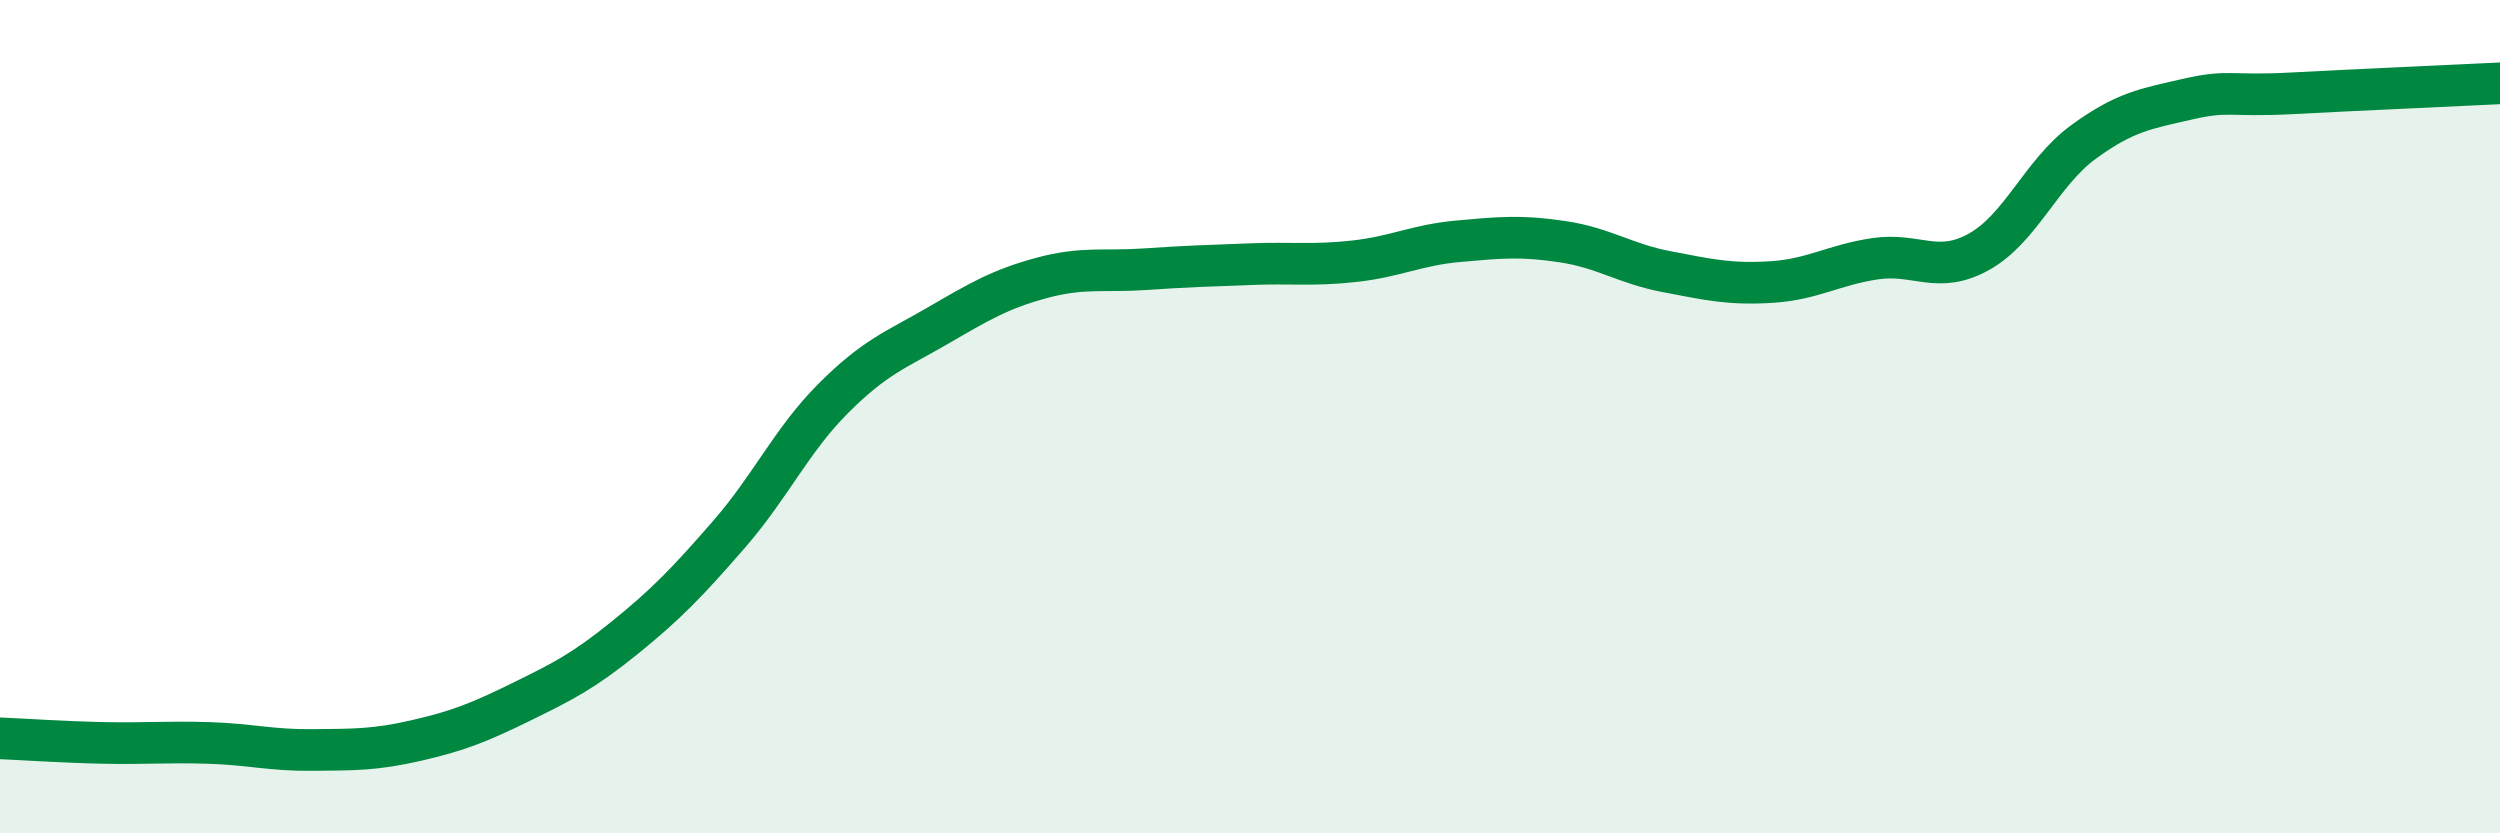
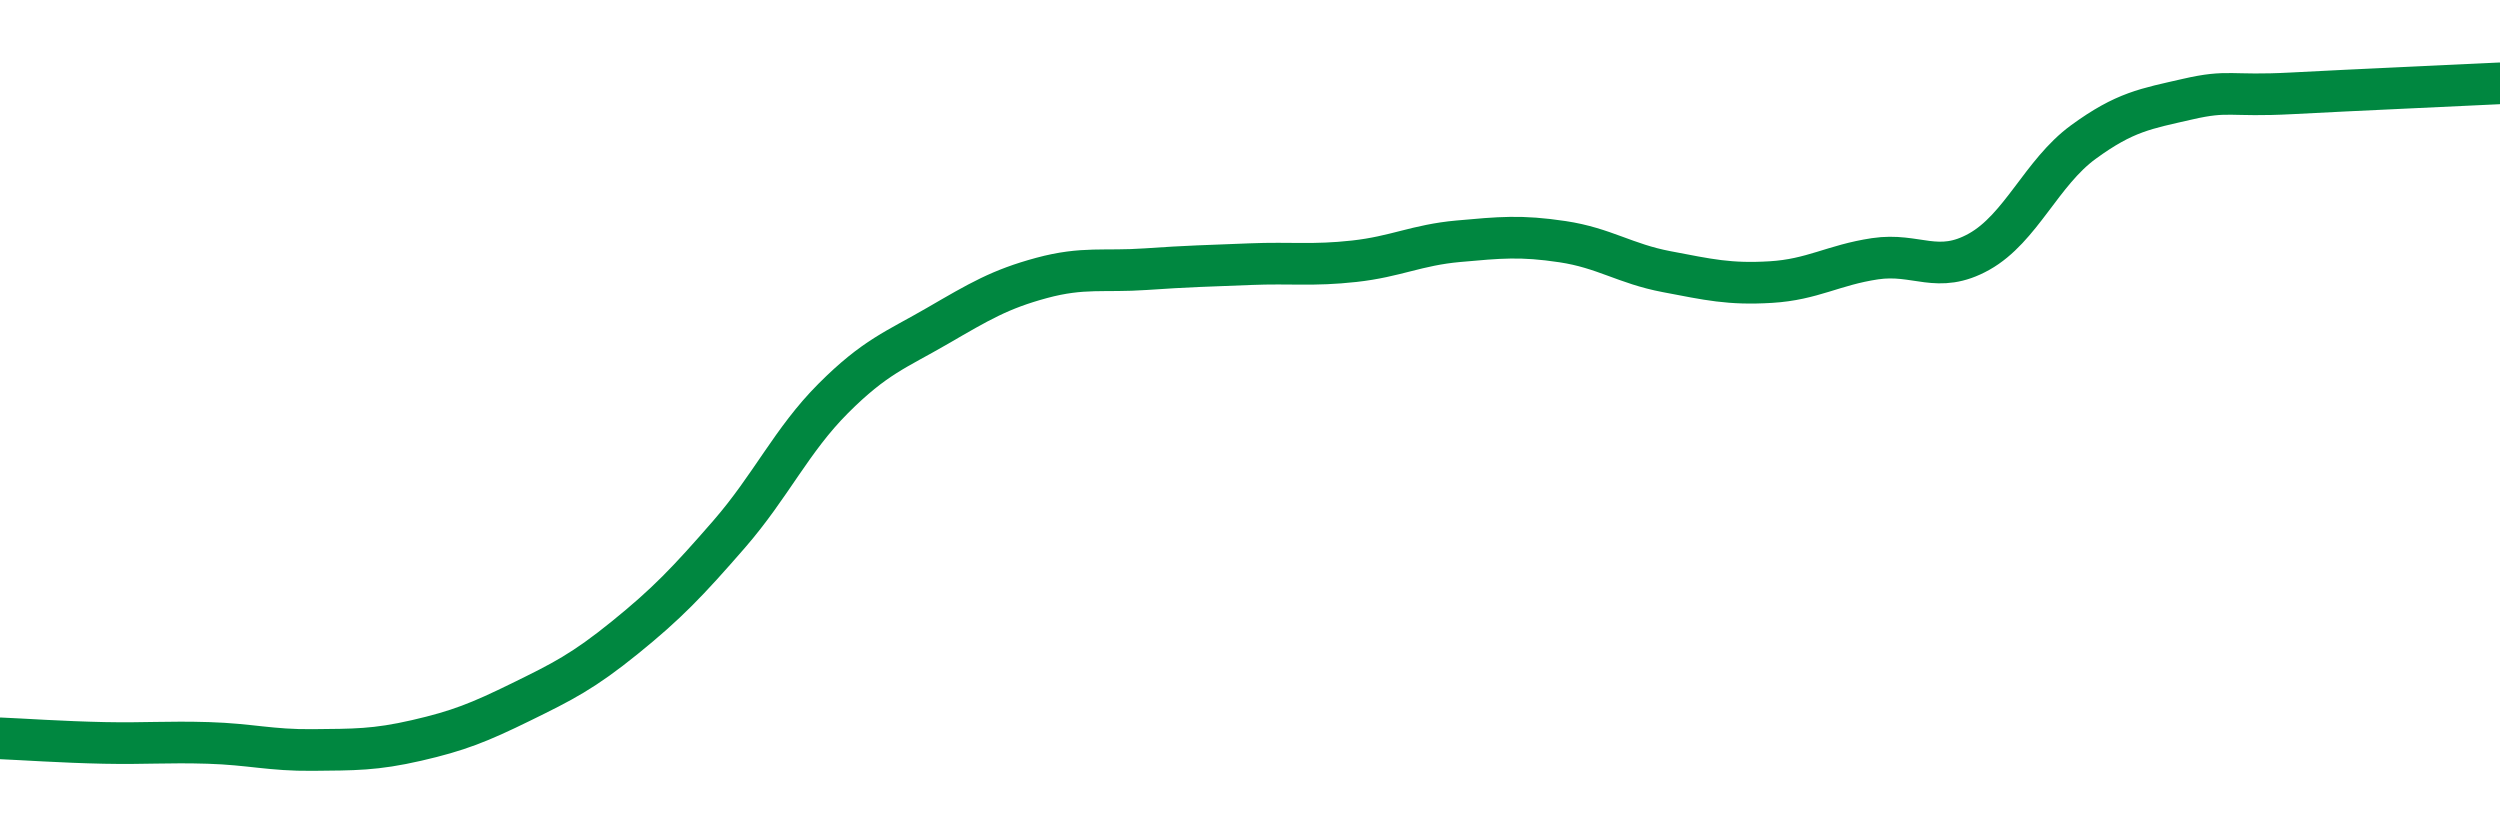
<svg xmlns="http://www.w3.org/2000/svg" width="60" height="20" viewBox="0 0 60 20">
-   <path d="M 0,17.72 C 0.5,17.74 1.5,17.81 2.5,17.83 C 3.5,17.85 4,17.8 5,17.83 C 6,17.86 6.5,18.01 7.5,18 C 8.5,17.99 9,18 10,17.77 C 11,17.54 11.5,17.34 12.5,16.85 C 13.5,16.36 14,16.11 15,15.3 C 16,14.49 16.5,13.97 17.5,12.82 C 18.5,11.67 19,10.56 20,9.56 C 21,8.56 21.5,8.4 22.5,7.82 C 23.5,7.24 24,6.94 25,6.67 C 26,6.4 26.5,6.53 27.5,6.46 C 28.5,6.39 29,6.38 30,6.34 C 31,6.3 31.5,6.38 32.5,6.27 C 33.5,6.16 34,5.88 35,5.79 C 36,5.7 36.5,5.65 37.5,5.8 C 38.5,5.95 39,6.33 40,6.52 C 41,6.71 41.5,6.83 42.5,6.77 C 43.5,6.71 44,6.36 45,6.21 C 46,6.06 46.5,6.6 47.5,6.04 C 48.5,5.48 49,4.14 50,3.41 C 51,2.68 51.5,2.61 52.5,2.38 C 53.5,2.15 53.5,2.32 55,2.24 C 56.5,2.16 59,2.05 60,2L60 20L0 20Z" fill="#008740" opacity="0.1" stroke-linecap="round" stroke-linejoin="round" />
  <path d="M 0,17.72 C 0.5,17.74 1.5,17.81 2.5,17.83 C 3.5,17.85 4,17.8 5,17.83 C 6,17.86 6.5,18.01 7.5,18 C 8.5,17.99 9,18 10,17.77 C 11,17.54 11.5,17.34 12.5,16.85 C 13.5,16.36 14,16.11 15,15.3 C 16,14.49 16.5,13.97 17.5,12.82 C 18.5,11.67 19,10.56 20,9.56 C 21,8.56 21.5,8.4 22.5,7.82 C 23.5,7.24 24,6.94 25,6.67 C 26,6.4 26.5,6.53 27.5,6.46 C 28.5,6.39 29,6.38 30,6.34 C 31,6.3 31.5,6.38 32.5,6.27 C 33.5,6.16 34,5.88 35,5.79 C 36,5.7 36.5,5.65 37.5,5.8 C 38.5,5.95 39,6.33 40,6.52 C 41,6.71 41.5,6.83 42.5,6.77 C 43.5,6.71 44,6.36 45,6.21 C 46,6.06 46.5,6.6 47.5,6.04 C 48.5,5.48 49,4.14 50,3.41 C 51,2.68 51.5,2.61 52.5,2.38 C 53.5,2.15 53.5,2.32 55,2.24 C 56.5,2.16 59,2.05 60,2" stroke="#008740" stroke-width="1" fill="none" stroke-linecap="round" stroke-linejoin="round" />
</svg>